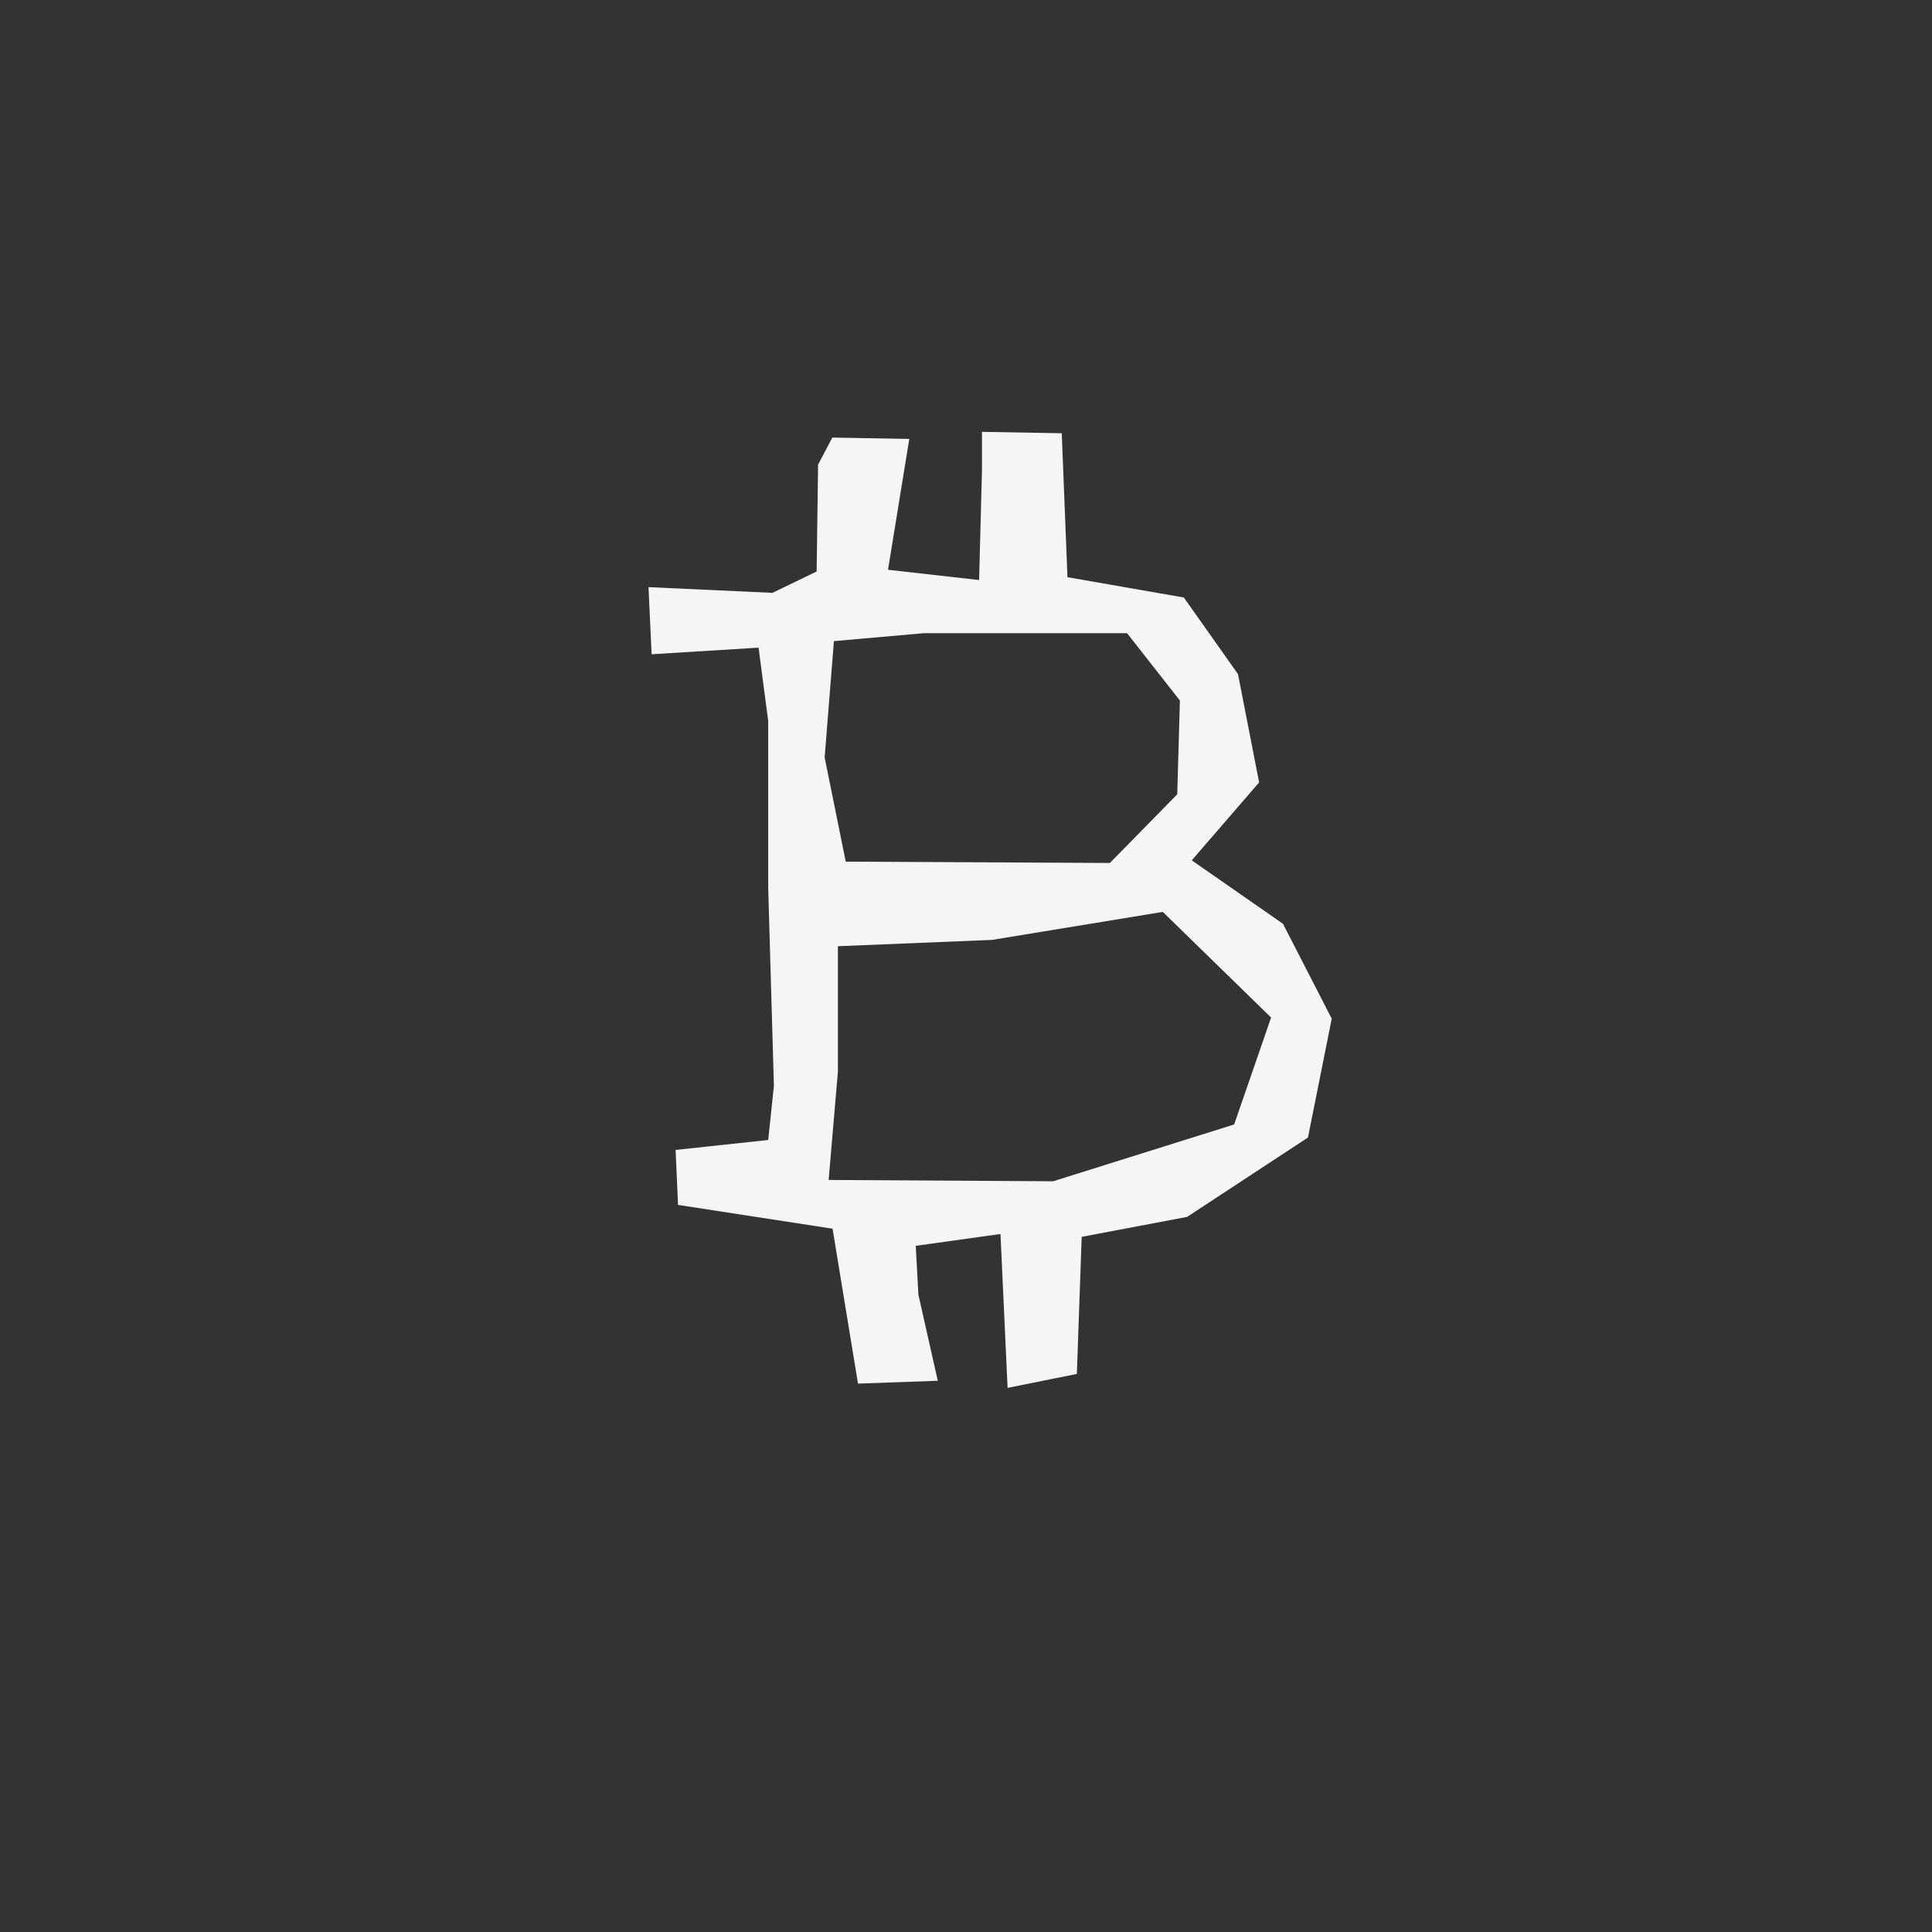
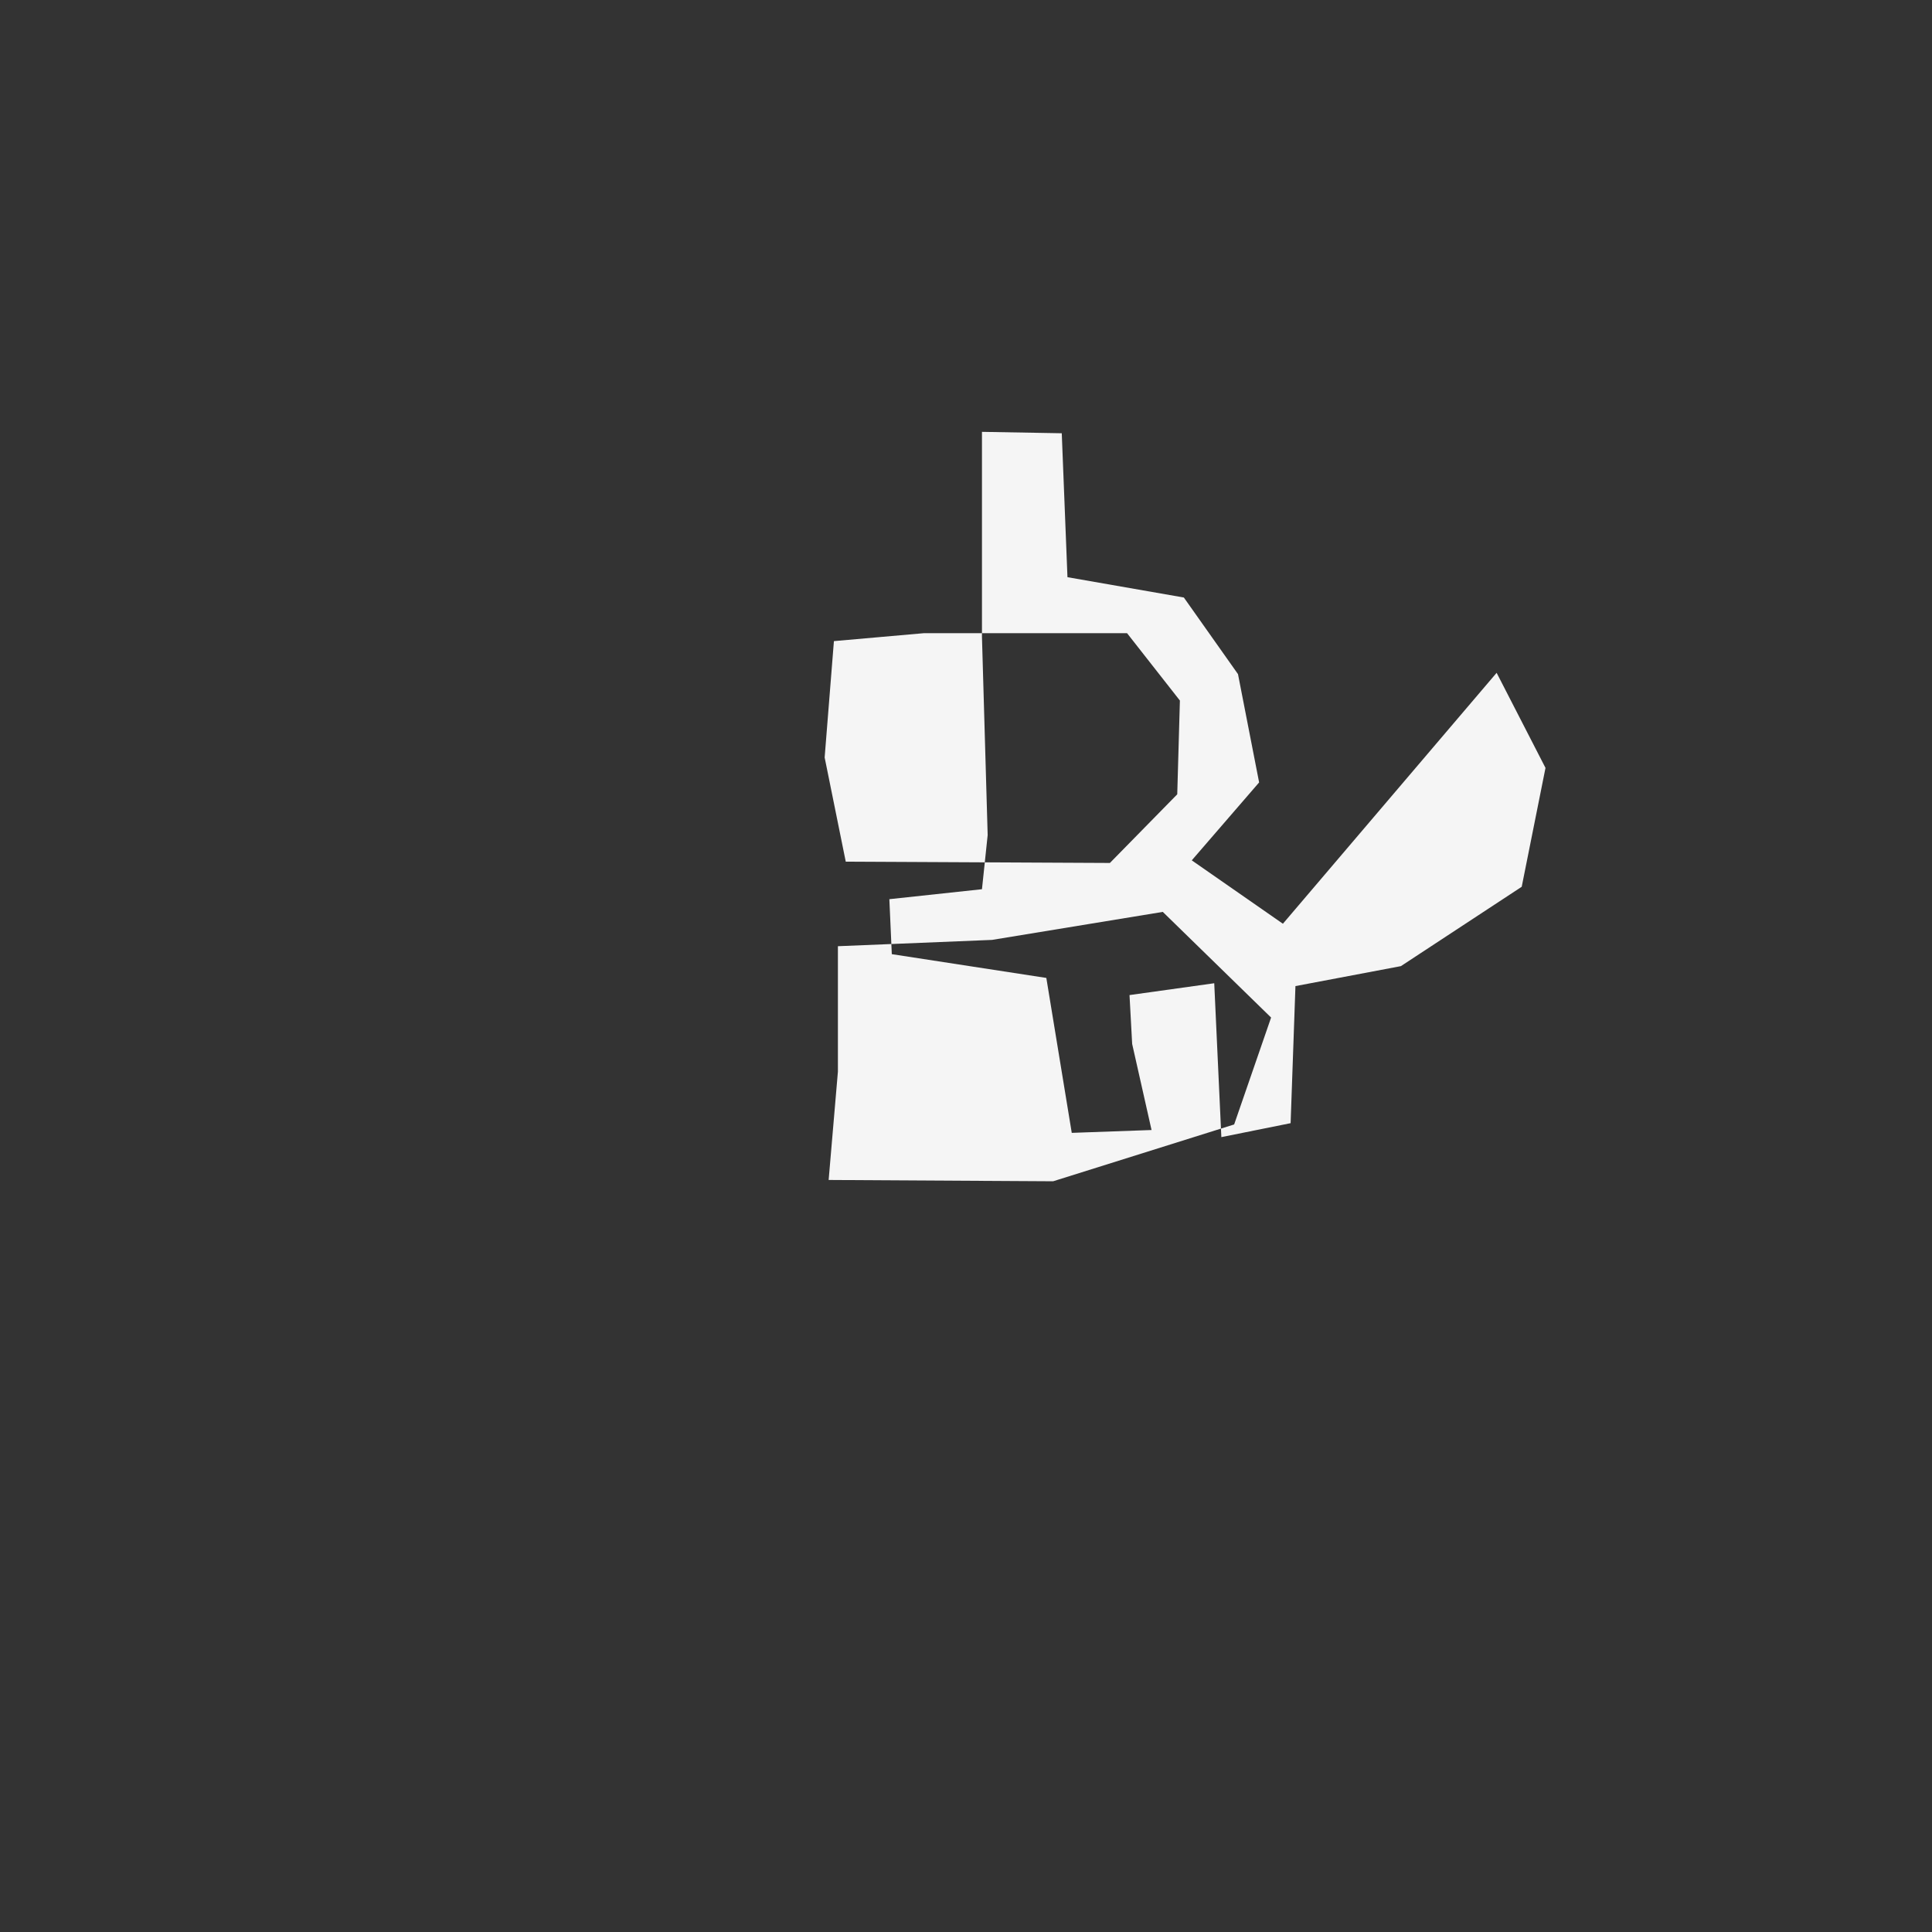
<svg xmlns="http://www.w3.org/2000/svg" id="uuid-d4f9eb53-3b7c-4aa8-b69b-622061e87235" data-name="Ebene 1" viewBox="0 0 576 576">
  <rect x="0" y="0" width="576" height="576" fill="#333333" stroke="none" />
-   <path d="m382.48,275.4l-27.17-18.9,20.08-23.23-6.3-32.29-16.14-22.84-34.7-6.06-1.7-42.91-23.79-.42v11.47l-.85,32.71-27.16-3.06,6.34-39-22.94-.42-4.25,8.07-.43,31.86-13.17,6.37-36.96-1.7.93,20.01,31.89-1.97,2.87,21.89v49.7l1.7,59.05-1.7,16.14-27.61,2.97.73,16.39,46.07,7.09,7.58,46.19,23.79-.85-5.78-25.66-.79-14.57,25.26-3.53,2.12,45.88,20.65-4.16,1.44-40.87,31.44-5.95,36.02-23.66,7.09-35.44-14.57-28.35Zm-136.62-49.61l2.76-34.65,26.77-2.36h60.63l15.75,20.08-.79,27.95-20.08,20.47-78.75-.39-6.3-31.1Zm122.06,109.46l-53.94,16.93-66.93-.39,2.76-32.29v-37.4l45.94-1.88,50.92-8.35,32.29,31.5-11.02,31.89Z" style="fill: #f5f5f5;" />
+   <path d="m382.48,275.4l-27.17-18.9,20.08-23.23-6.3-32.29-16.14-22.84-34.7-6.06-1.7-42.91-23.79-.42v11.47v49.7l1.7,59.05-1.7,16.14-27.61,2.97.73,16.39,46.07,7.09,7.58,46.19,23.79-.85-5.78-25.66-.79-14.57,25.26-3.53,2.12,45.88,20.65-4.16,1.44-40.87,31.44-5.95,36.02-23.66,7.09-35.44-14.57-28.35Zm-136.62-49.61l2.76-34.65,26.77-2.36h60.63l15.75,20.08-.79,27.95-20.08,20.47-78.75-.39-6.3-31.1Zm122.06,109.46l-53.94,16.93-66.93-.39,2.76-32.29v-37.4l45.94-1.88,50.92-8.35,32.29,31.5-11.02,31.89Z" style="fill: #f5f5f5;" />
</svg>